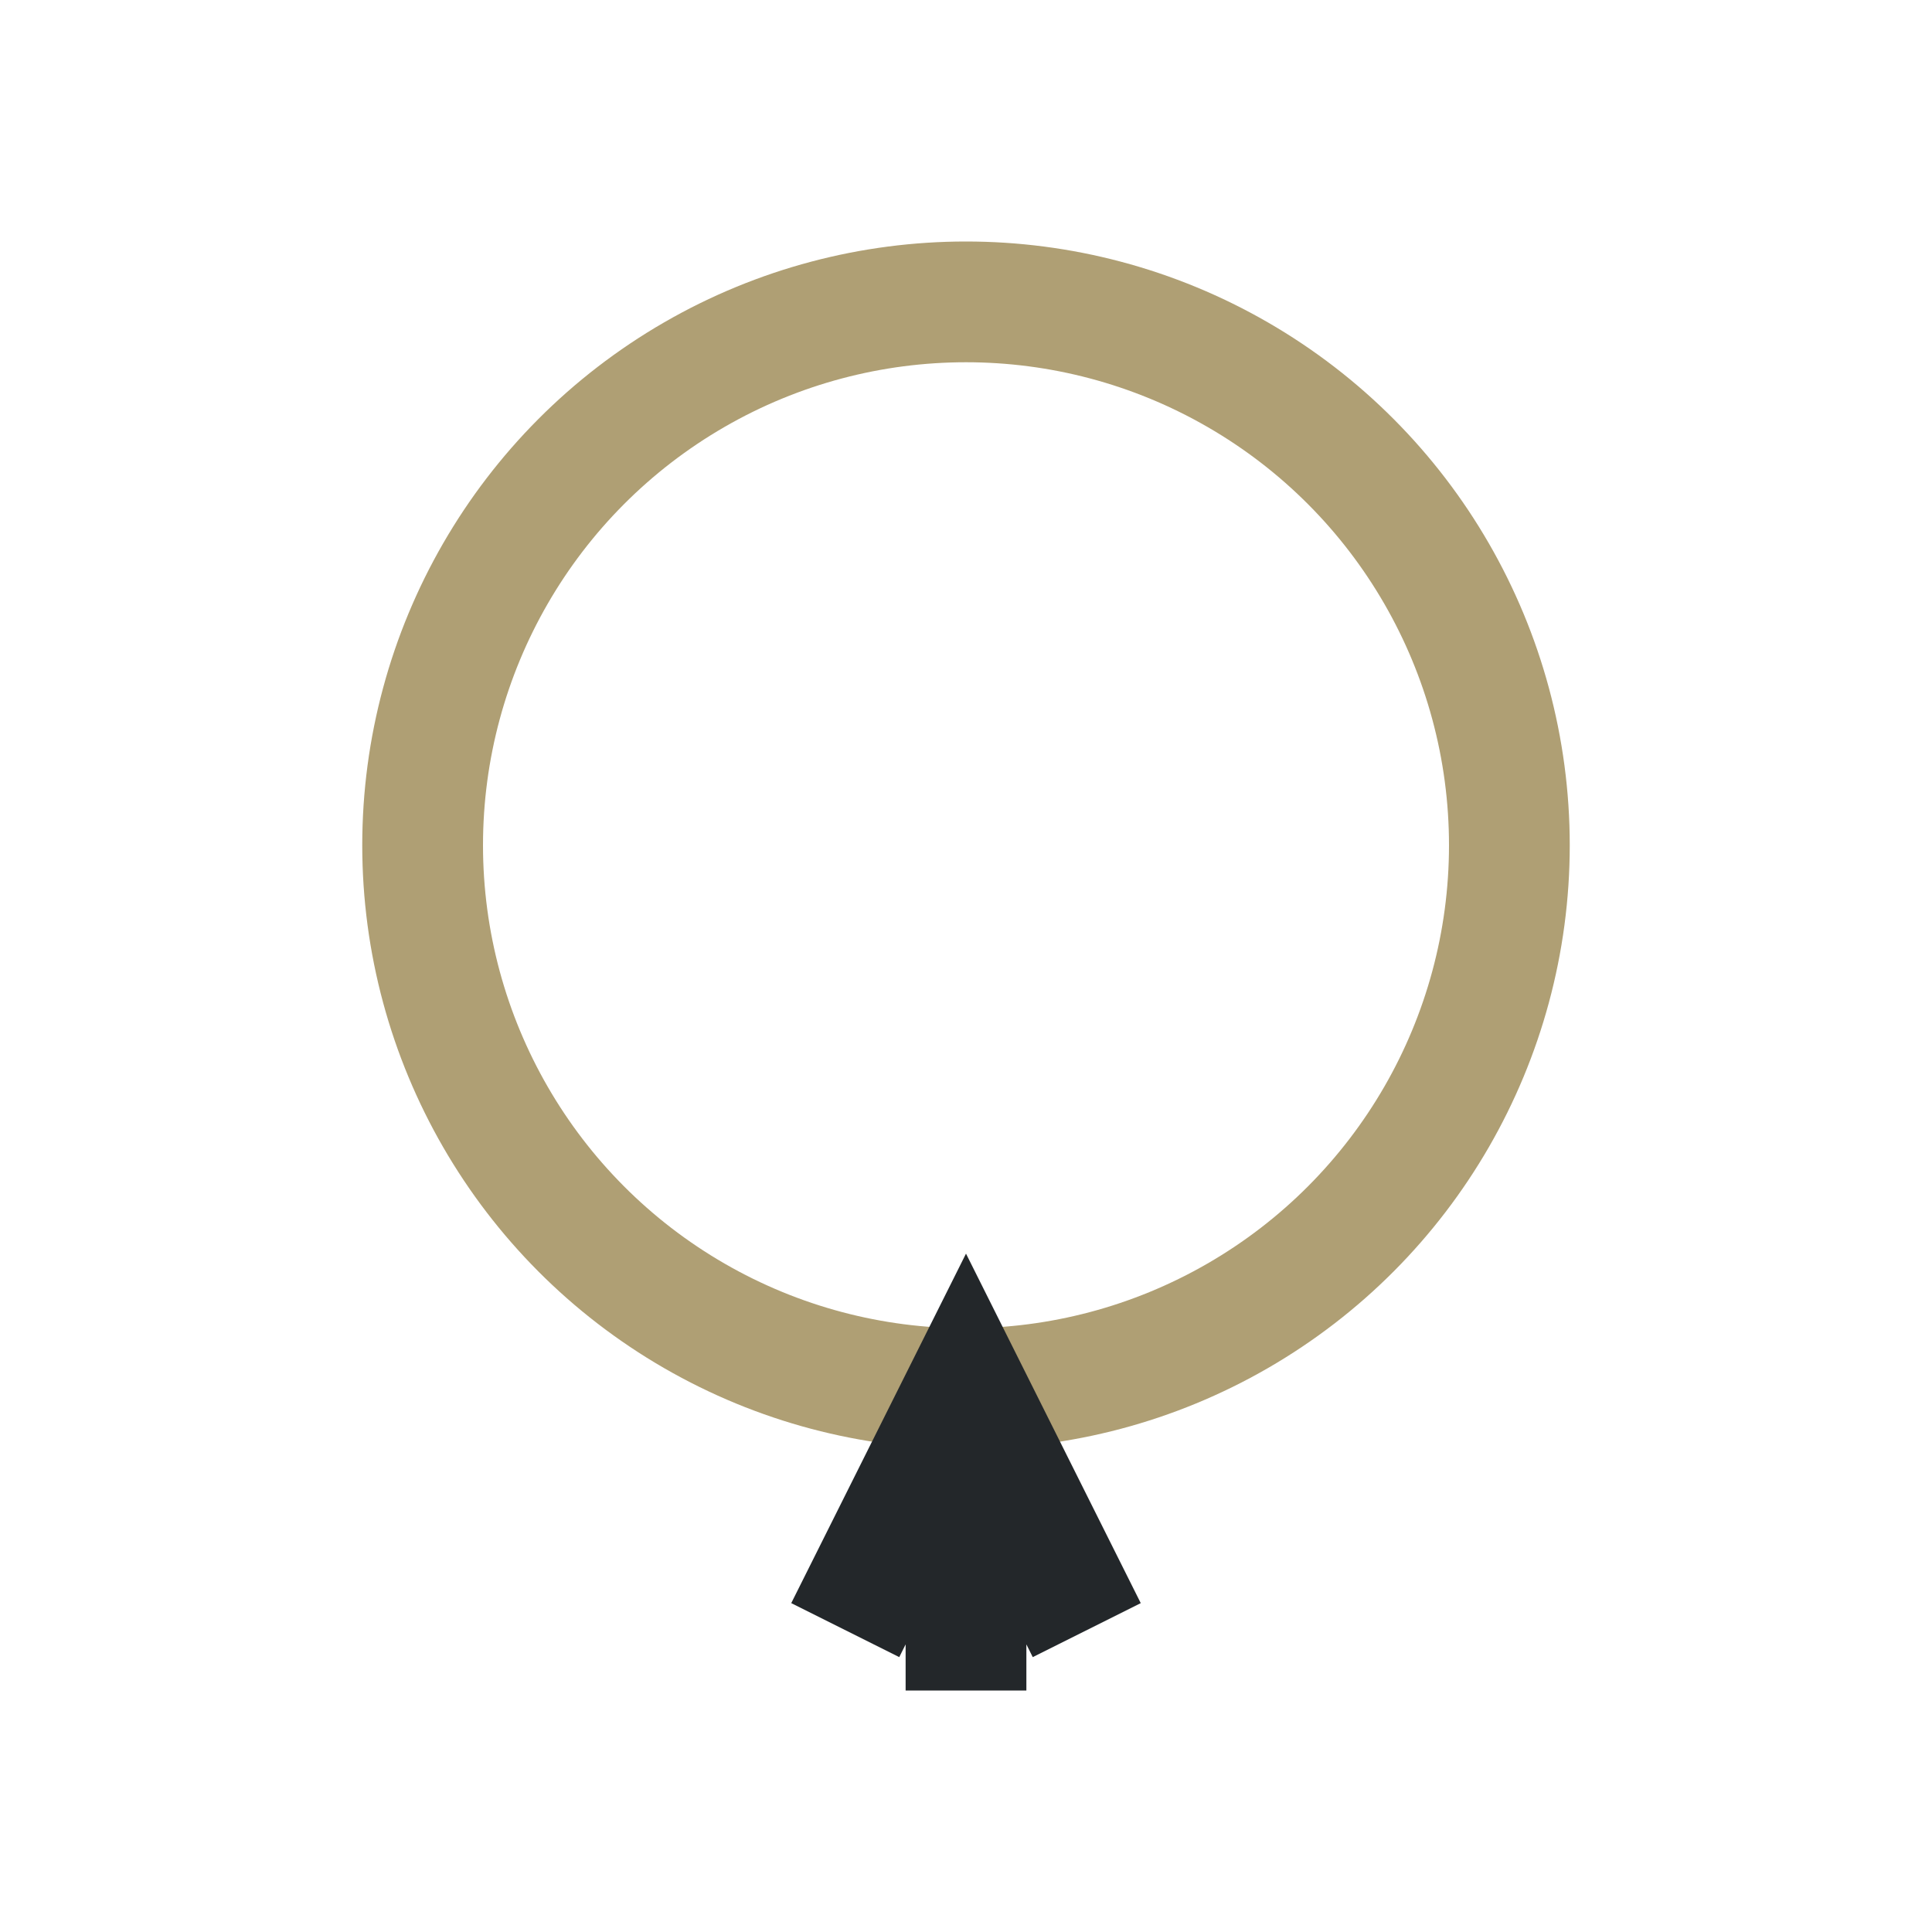
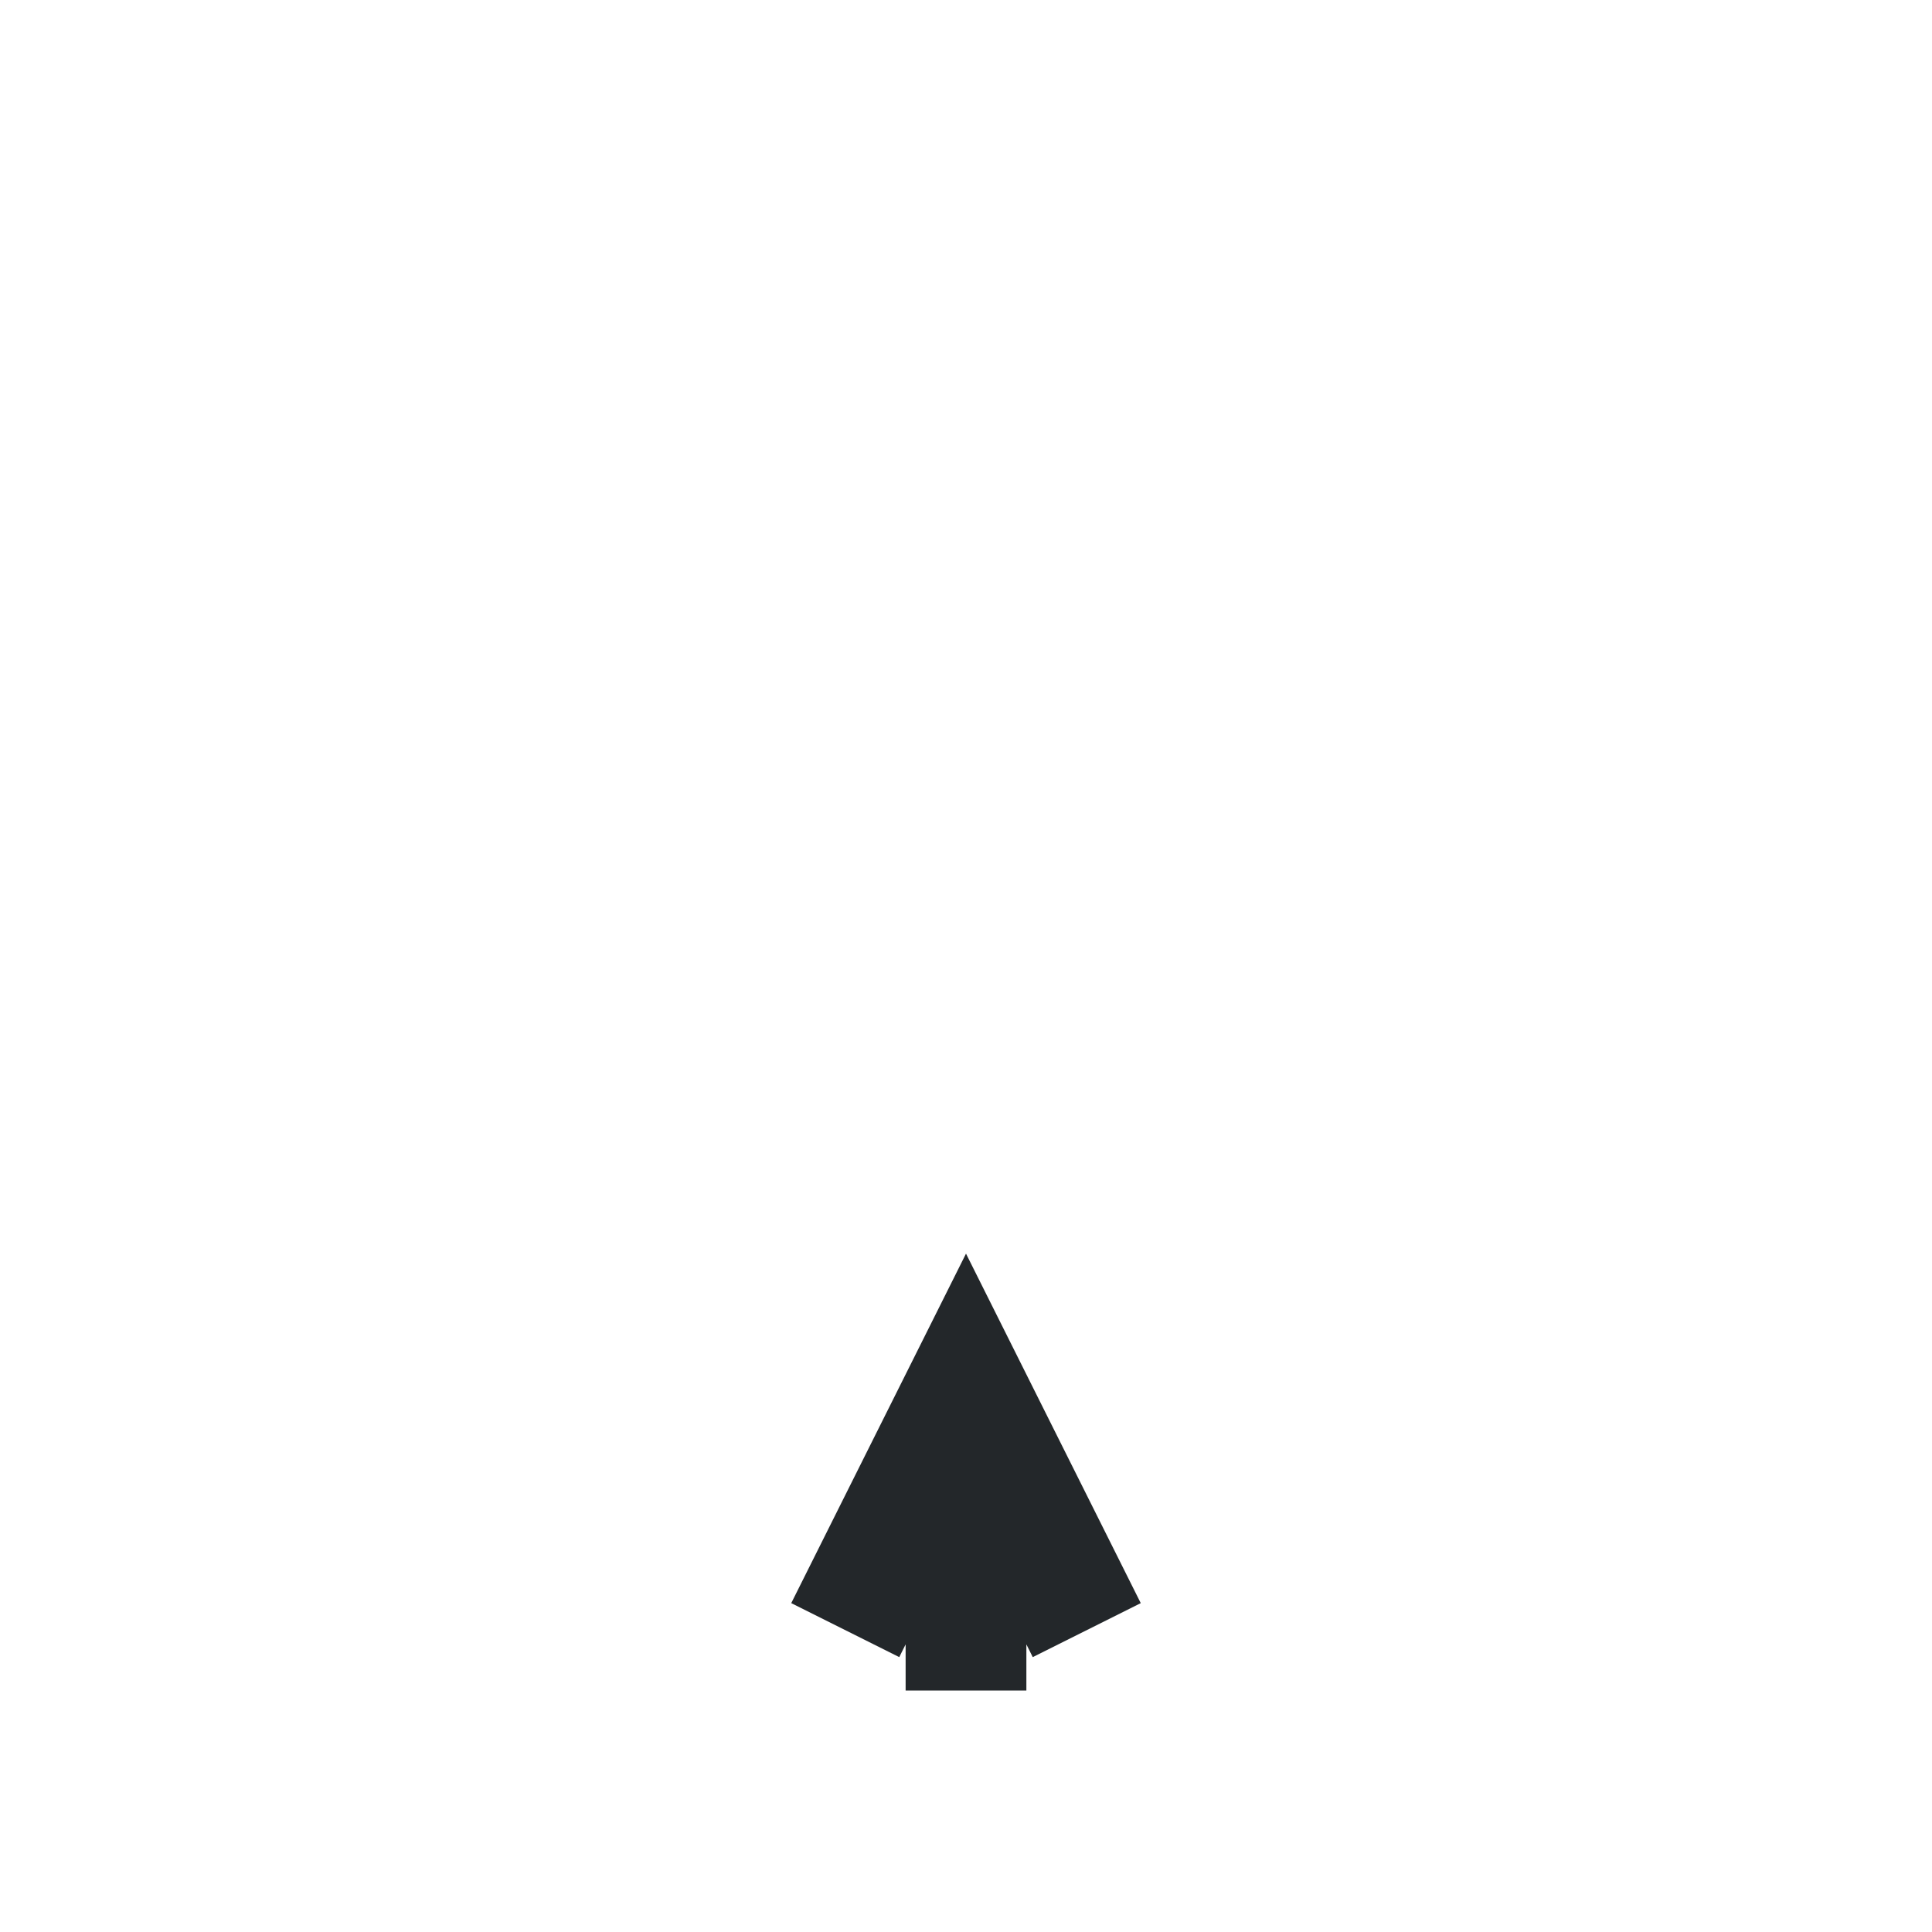
<svg xmlns="http://www.w3.org/2000/svg" width="32" height="32" viewBox="0 0 32 32">
-   <circle cx="16" cy="14" r="9" stroke="#AF9F74" stroke-width="2" fill="none" />
  <path d="M16 23v5m-2-1l2-4 2 4" stroke="#23272A" stroke-width="2" fill="none" />
</svg>